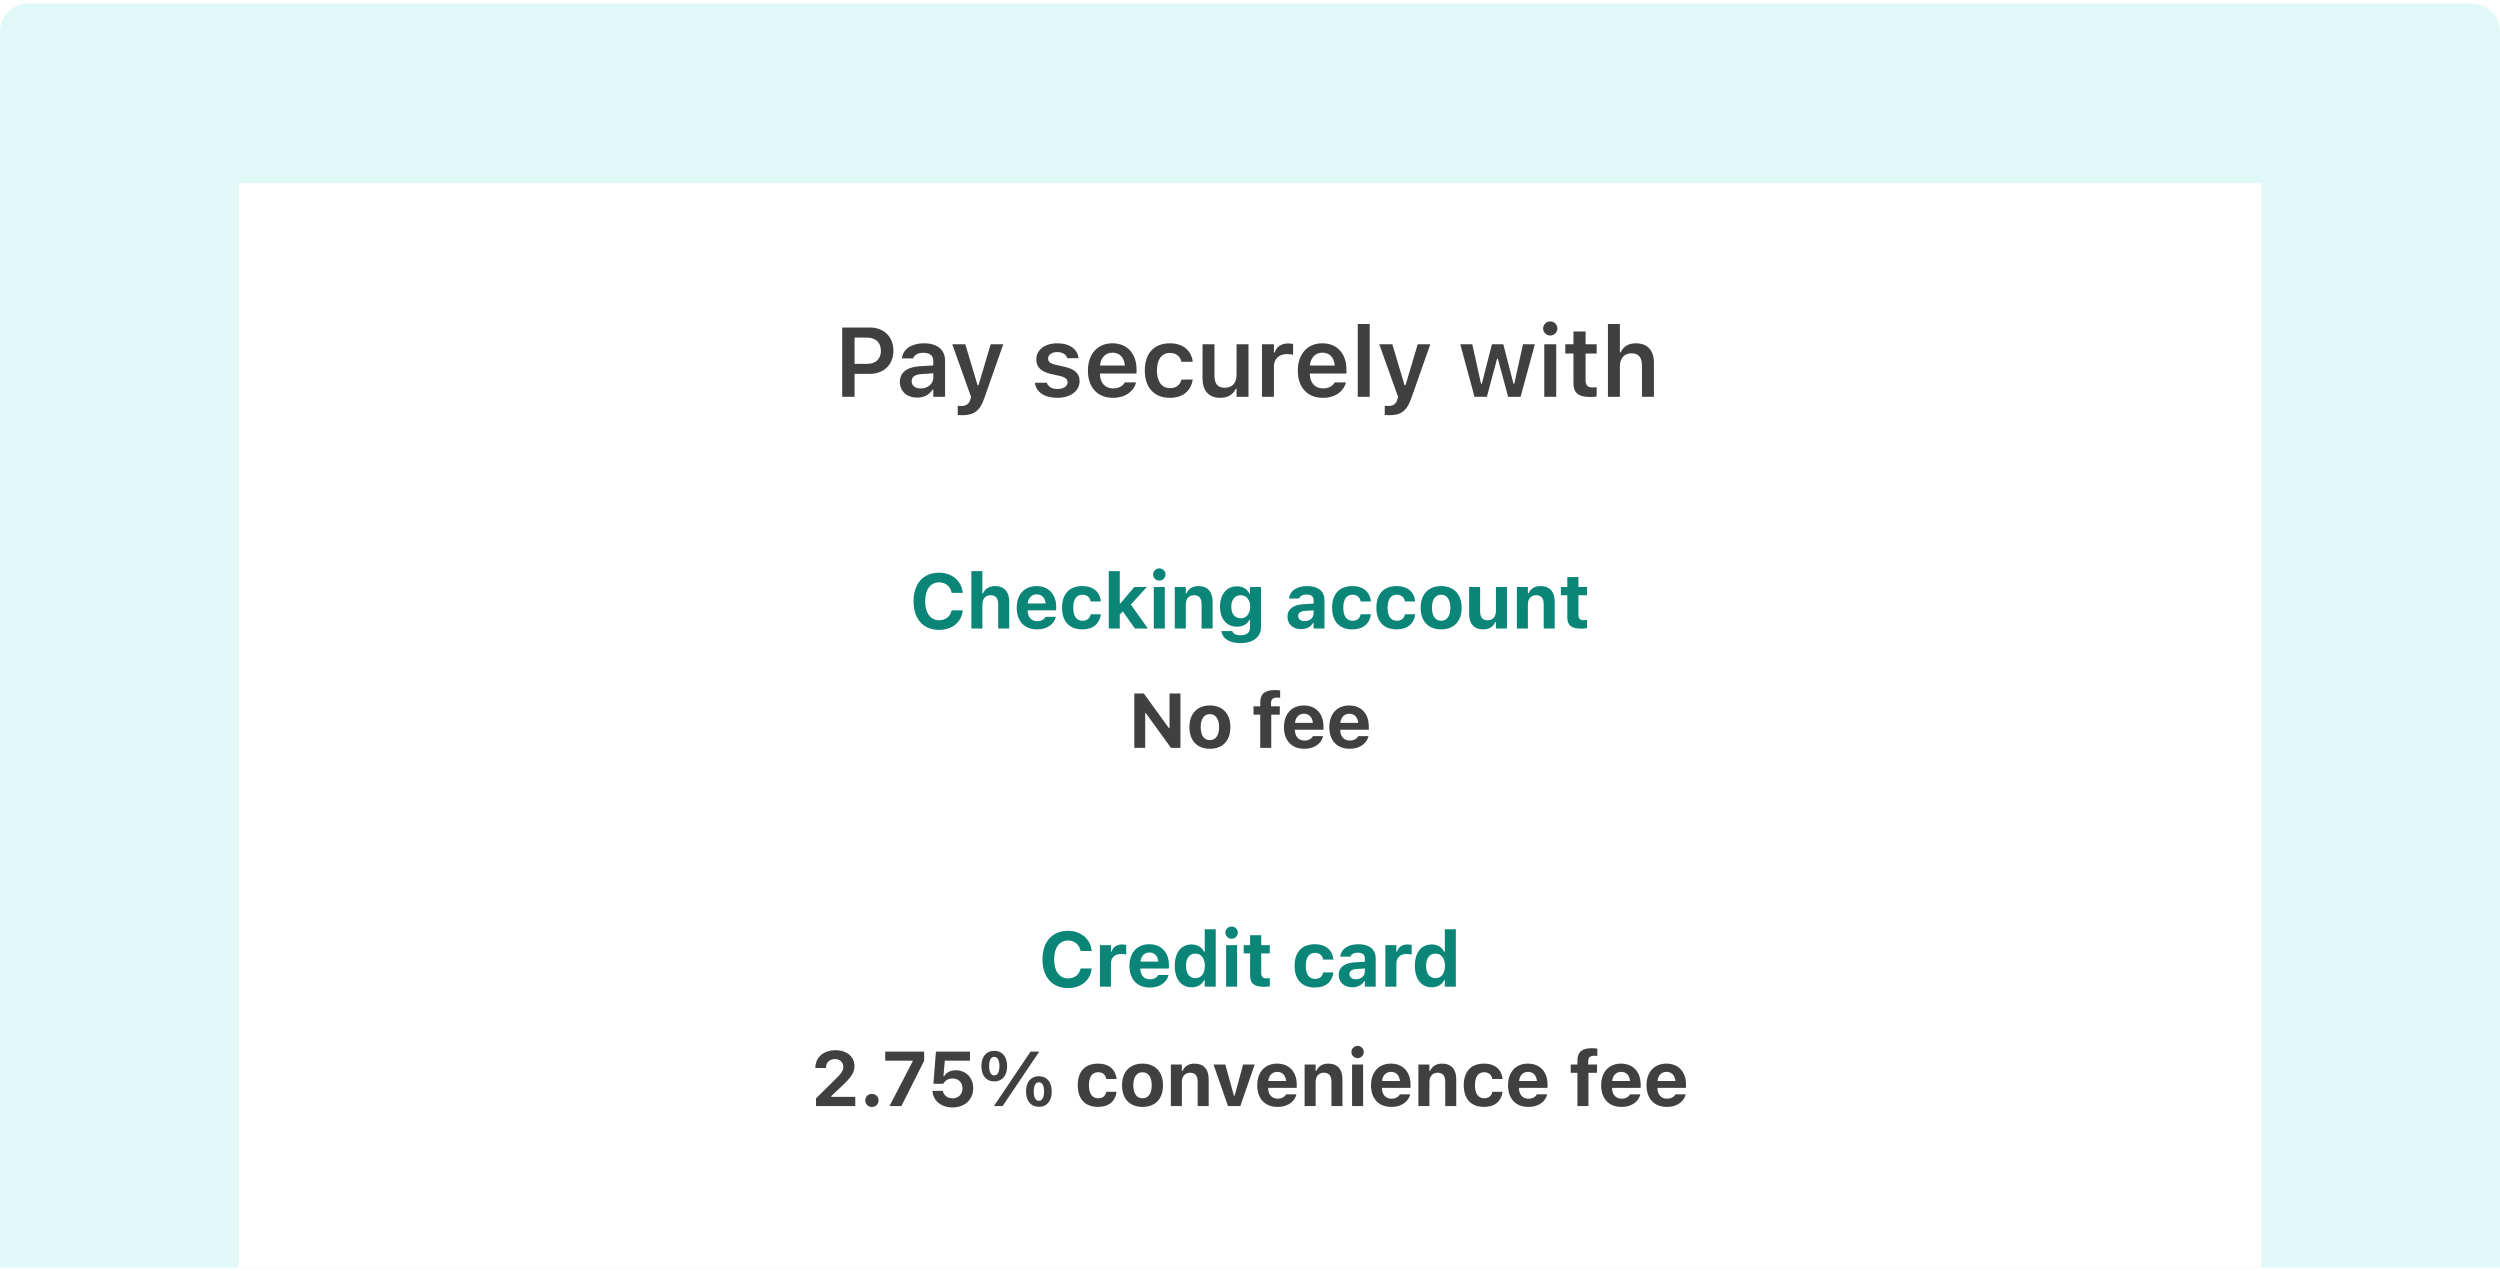
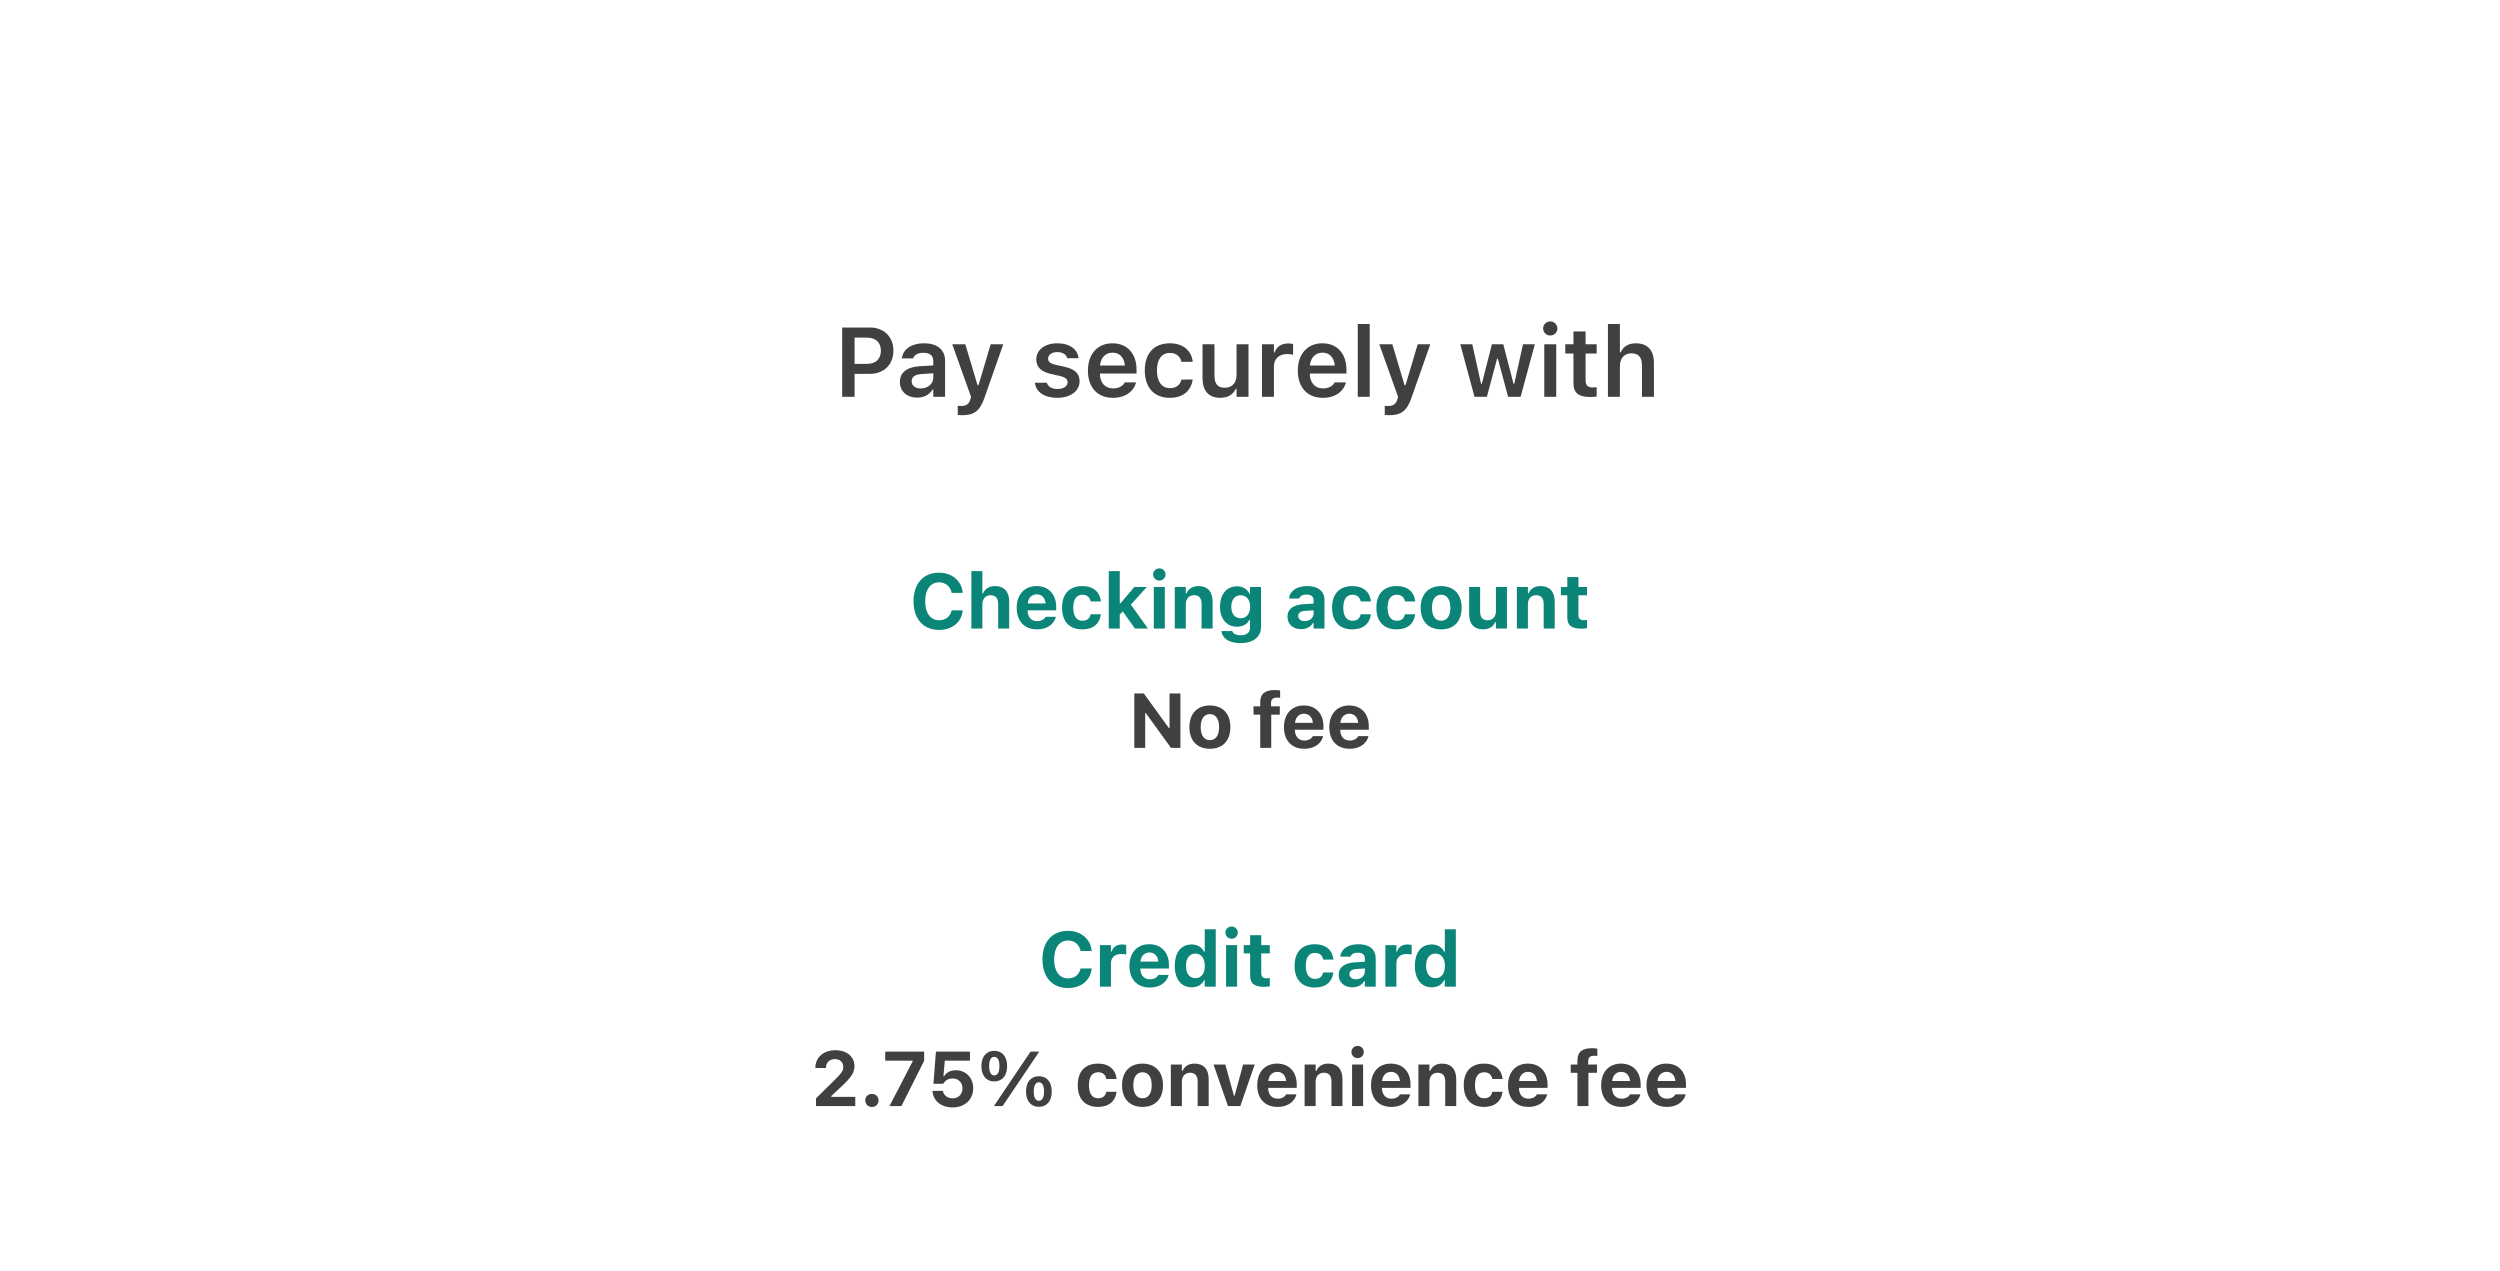
<svg xmlns="http://www.w3.org/2000/svg" width="356" height="181" viewBox="0 0 356 181" fill="none">
  <g clip-path="url(#clip0_636_39306)">
-     <path d="M0 4.5C0 2.291 1.791 0.5 4 0.5H352C354.209 0.5 356 2.291 356 4.5V180.5H0V4.5Z" fill="#E0F9F6" />
    <g filter="url(#filter0_d_636_39306)">
      <rect x="34" y="24.5" width="288" height="165" fill="white" />
    </g>
    <g filter="url(#filter1_d_636_39306)">
-       <rect x="58" y="123.5" width="240" height="44" rx="3.2" fill="white" />
-     </g>
+       </g>
    <path d="M152.084 140.699C149.839 140.699 148.448 139.141 148.448 136.627V136.617C148.448 134.103 149.834 132.551 152.084 132.551C153.921 132.551 155.296 133.722 155.447 135.36V135.424H153.867V135.387C153.701 134.517 153.008 133.926 152.084 133.926C150.865 133.926 150.108 134.952 150.108 136.617V136.627C150.108 138.292 150.865 139.324 152.09 139.324C153.019 139.324 153.69 138.781 153.862 137.954L153.873 137.911H155.452L155.447 137.97C155.28 139.592 153.953 140.699 152.084 140.699ZM156.629 140.5V134.586H158.198V135.505H158.294C158.482 134.866 159.019 134.49 159.787 134.49C159.997 134.49 160.217 134.522 160.373 134.565V135.935C160.137 135.881 159.895 135.843 159.653 135.843C158.762 135.843 158.198 136.354 158.198 137.191V140.5H156.629ZM163.72 140.624C161.921 140.624 160.831 139.447 160.831 137.551V137.546C160.831 135.666 161.932 134.458 163.656 134.458C165.38 134.458 166.454 135.639 166.454 137.428V137.917H162.383C162.399 138.889 162.92 139.453 163.752 139.453C164.44 139.453 164.821 139.087 164.929 138.862L164.945 138.83H166.406L166.395 138.883C166.212 139.625 165.45 140.624 163.72 140.624ZM163.683 135.634C163.001 135.634 162.496 136.096 162.399 136.934H164.95C164.854 136.074 164.365 135.634 163.683 135.634ZM169.689 140.591C168.212 140.591 167.288 139.437 167.288 137.546V137.535C167.288 135.634 168.19 134.49 169.689 134.49C170.5 134.49 171.16 134.887 171.456 135.532H171.552V132.325H173.121V140.5H171.552V139.582H171.456C171.15 140.221 170.521 140.591 169.689 140.591ZM170.22 139.292C171.053 139.292 171.569 138.636 171.569 137.551V137.541C171.569 136.456 171.048 135.79 170.22 135.79C169.393 135.79 168.883 136.456 168.883 137.535V137.546C168.883 138.636 169.393 139.292 170.22 139.292ZM175.383 133.679C174.9 133.679 174.497 133.292 174.497 132.809C174.497 132.32 174.9 131.933 175.383 131.933C175.867 131.933 176.264 132.32 176.264 132.809C176.264 133.292 175.867 133.679 175.383 133.679ZM174.594 140.5V134.586H176.162V140.5H174.594ZM180.036 140.521C178.596 140.521 178.016 140.054 178.016 138.905V135.768H177.103V134.586H178.016V133.174H179.601V134.586H180.82V135.768H179.601V138.545C179.601 139.077 179.826 139.313 180.358 139.313C180.562 139.313 180.669 139.302 180.82 139.286V140.452C180.626 140.489 180.336 140.521 180.036 140.521ZM187.246 140.624C185.398 140.624 184.351 139.501 184.351 137.535V137.524C184.351 135.58 185.393 134.458 187.246 134.458C188.814 134.458 189.743 135.312 189.883 136.633V136.649H188.422L188.417 136.638C188.315 136.063 187.923 135.688 187.251 135.688C186.408 135.688 185.946 136.343 185.946 137.524V137.535C185.946 138.733 186.413 139.394 187.251 139.394C187.896 139.394 188.277 139.087 188.417 138.497L188.428 138.475H189.878L189.872 138.507C189.711 139.796 188.787 140.624 187.246 140.624ZM192.559 140.591C191.431 140.591 190.631 139.893 190.631 138.819V138.808C190.631 137.745 191.453 137.122 192.924 137.036L194.353 136.95V136.461C194.353 135.951 194.004 135.661 193.359 135.661C192.795 135.661 192.436 135.859 192.312 136.208L192.301 136.23H190.851L190.856 136.182C190.98 135.145 191.958 134.458 193.445 134.458C195.014 134.458 195.9 135.199 195.9 136.461V140.5H194.353V139.716H194.256C193.956 140.264 193.333 140.591 192.559 140.591ZM192.162 138.722C192.162 139.173 192.543 139.447 193.085 139.447C193.811 139.447 194.353 138.969 194.353 138.346V137.911L193.161 137.986C192.489 138.029 192.162 138.282 192.162 138.711V138.722ZM197.276 140.5V134.586H198.844V135.505H198.941C199.129 134.866 199.666 134.49 200.434 134.49C200.644 134.49 200.864 134.522 201.02 134.565V135.935C200.783 135.881 200.542 135.843 200.3 135.843C199.408 135.843 198.844 136.354 198.844 137.191V140.5H197.276ZM203.878 140.591C202.401 140.591 201.477 139.437 201.477 137.546V137.535C201.477 135.634 202.38 134.49 203.878 134.49C204.689 134.49 205.35 134.887 205.645 135.532H205.742V132.325H207.31V140.5H205.742V139.582H205.645C205.339 140.221 204.711 140.591 203.878 140.591ZM204.41 139.292C205.242 139.292 205.758 138.636 205.758 137.551V137.541C205.758 136.456 205.237 135.79 204.41 135.79C203.583 135.79 203.073 136.456 203.073 137.535V137.546C203.073 138.636 203.583 139.292 204.41 139.292Z" fill="#0A8577" />
    <path d="M116.2 157.5V156.41L118.697 153.944C119.788 152.886 120.083 152.494 120.083 151.952V151.936C120.083 151.275 119.632 150.813 118.891 150.813C118.133 150.813 117.612 151.318 117.612 152.054V152.081H116.114L116.108 152.059C116.108 150.571 117.268 149.551 118.966 149.551C120.561 149.551 121.678 150.464 121.678 151.801V151.817C121.678 152.698 121.222 153.429 119.809 154.734L118.375 156.071V156.195H121.791V157.5H116.2ZM124.161 157.634C123.613 157.634 123.215 157.231 123.215 156.7C123.215 156.168 123.613 155.771 124.161 155.771C124.714 155.771 125.106 156.168 125.106 156.7C125.106 157.231 124.714 157.634 124.161 157.634ZM126.665 157.5L129.968 151.13V151.039H126.058V149.744H131.601V151.055L128.362 157.5H126.665ZM135.641 157.699C133.981 157.699 132.886 156.71 132.794 155.416L132.789 155.341H134.261L134.271 155.378C134.384 155.948 134.916 156.404 135.646 156.404C136.479 156.404 137.059 155.819 137.059 154.986V154.976C137.059 154.148 136.474 153.574 135.652 153.574C135.26 153.574 134.927 153.687 134.669 153.907C134.524 154.025 134.395 154.17 134.309 154.336H132.918L133.278 149.75H138.122V151.039H134.54L134.347 153.246H134.443C134.755 152.725 135.356 152.403 136.098 152.403C137.542 152.403 138.584 153.466 138.584 154.943V154.954C138.584 156.587 137.381 157.699 135.641 157.699ZM141.583 153.998C140.449 153.998 139.751 153.16 139.751 151.817V151.812C139.751 150.469 140.449 149.637 141.583 149.637C142.721 149.637 143.414 150.469 143.414 151.812V151.817C143.414 153.16 142.721 153.998 141.583 153.998ZM142.775 157.5H141.534L146.75 149.75H147.99L142.775 157.5ZM141.583 153.139C142.055 153.139 142.318 152.661 142.318 151.817V151.812C142.318 150.963 142.055 150.496 141.583 150.496C141.115 150.496 140.852 150.963 140.852 151.812V151.817C140.852 152.661 141.115 153.139 141.583 153.139ZM147.937 157.613C146.803 157.613 146.105 156.775 146.105 155.432V155.427C146.105 154.084 146.803 153.251 147.937 153.251C149.075 153.251 149.768 154.084 149.768 155.427V155.432C149.768 156.775 149.075 157.613 147.937 157.613ZM147.937 156.753C148.409 156.753 148.672 156.275 148.672 155.432V155.427C148.672 154.578 148.409 154.111 147.937 154.111C147.469 154.111 147.206 154.578 147.206 155.427V155.432C147.206 156.275 147.469 156.753 147.937 156.753ZM156.366 157.624C154.518 157.624 153.471 156.501 153.471 154.535V154.524C153.471 152.58 154.513 151.458 156.366 151.458C157.934 151.458 158.864 152.312 159.003 153.633V153.649H157.542L157.537 153.638C157.435 153.063 157.043 152.688 156.371 152.688C155.528 152.688 155.066 153.343 155.066 154.524V154.535C155.066 155.733 155.534 156.394 156.371 156.394C157.016 156.394 157.397 156.087 157.537 155.497L157.548 155.475H158.998L158.993 155.507C158.831 156.796 157.908 157.624 156.366 157.624ZM162.694 157.624C160.874 157.624 159.778 156.469 159.778 154.546V154.535C159.778 152.628 160.89 151.458 162.694 151.458C164.499 151.458 165.611 152.623 165.611 154.535V154.546C165.611 156.474 164.515 157.624 162.694 157.624ZM162.694 156.394C163.527 156.394 164.005 155.711 164.005 154.546V154.535C164.005 153.38 163.522 152.688 162.694 152.688C161.862 152.688 161.384 153.38 161.384 154.535V154.546C161.384 155.711 161.856 156.394 162.694 156.394ZM166.729 157.5V151.586H168.298V152.5H168.394C168.663 151.86 169.248 151.458 170.092 151.458C171.407 151.458 172.116 152.263 172.116 153.676V157.5H170.548V154.03C170.548 153.198 170.204 152.757 169.463 152.757C168.738 152.757 168.298 153.278 168.298 154.079V157.5H166.729ZM174.862 157.5L172.805 151.586H174.486L175.711 156.034H175.807L177.021 151.586H178.67L176.624 157.5H174.862ZM181.921 157.624C180.122 157.624 179.031 156.447 179.031 154.551V154.546C179.031 152.666 180.132 151.458 181.856 151.458C183.581 151.458 184.655 152.639 184.655 154.428V154.917H180.584C180.6 155.889 181.121 156.453 181.953 156.453C182.641 156.453 183.022 156.087 183.129 155.862L183.146 155.83H184.606L184.596 155.883C184.413 156.625 183.65 157.624 181.921 157.624ZM181.883 152.634C181.201 152.634 180.696 153.096 180.6 153.934H183.151C183.054 153.074 182.565 152.634 181.883 152.634ZM185.778 157.5V151.586H187.347V152.5H187.444C187.712 151.86 188.298 151.458 189.141 151.458C190.457 151.458 191.166 152.263 191.166 153.676V157.5H189.597V154.03C189.597 153.198 189.254 152.757 188.512 152.757C187.787 152.757 187.347 153.278 187.347 154.079V157.5H185.778ZM193.326 150.679C192.843 150.679 192.44 150.292 192.44 149.809C192.44 149.32 192.843 148.933 193.326 148.933C193.809 148.933 194.207 149.32 194.207 149.809C194.207 150.292 193.809 150.679 193.326 150.679ZM192.536 157.5V151.586H194.105V157.5H192.536ZM198.124 157.624C196.324 157.624 195.234 156.447 195.234 154.551V154.546C195.234 152.666 196.335 151.458 198.059 151.458C199.783 151.458 200.857 152.639 200.857 154.428V154.917H196.786C196.802 155.889 197.323 156.453 198.156 156.453C198.843 156.453 199.225 156.087 199.332 155.862L199.348 155.83H200.809L200.798 155.883C200.616 156.625 199.853 157.624 198.124 157.624ZM198.086 152.634C197.404 152.634 196.899 153.096 196.802 153.934H199.354C199.257 153.074 198.768 152.634 198.086 152.634ZM201.981 157.5V151.586H203.549V152.5H203.646C203.915 151.86 204.5 151.458 205.343 151.458C206.659 151.458 207.368 152.263 207.368 153.676V157.5H205.8V154.03C205.8 153.198 205.456 152.757 204.715 152.757C203.99 152.757 203.549 153.278 203.549 154.079V157.5H201.981ZM211.333 157.624C209.486 157.624 208.438 156.501 208.438 154.535V154.524C208.438 152.58 209.48 151.458 211.333 151.458C212.902 151.458 213.831 152.312 213.971 153.633V153.649H212.51L212.504 153.638C212.402 153.063 212.01 152.688 211.339 152.688C210.495 152.688 210.034 153.343 210.034 154.524V154.535C210.034 155.733 210.501 156.394 211.339 156.394C211.983 156.394 212.365 156.087 212.504 155.497L212.515 155.475H213.965L213.96 155.507C213.799 156.796 212.875 157.624 211.333 157.624ZM217.635 157.624C215.835 157.624 214.745 156.447 214.745 154.551V154.546C214.745 152.666 215.846 151.458 217.57 151.458C219.294 151.458 220.369 152.639 220.369 154.428V154.917H216.297C216.313 155.889 216.834 156.453 217.667 156.453C218.354 156.453 218.736 156.087 218.843 155.862L218.859 155.83H220.32L220.31 155.883C220.127 156.625 219.364 157.624 217.635 157.624ZM217.597 152.634C216.915 152.634 216.41 153.096 216.313 153.934H218.865C218.768 153.074 218.279 152.634 217.597 152.634ZM224.625 157.5V152.768H223.669V151.586H224.625V151.033C224.625 149.857 225.226 149.266 226.655 149.266C226.972 149.266 227.235 149.288 227.461 149.325V150.373C227.364 150.356 227.198 150.34 226.993 150.34C226.387 150.34 226.161 150.625 226.161 151.141V151.586H227.412V152.768H226.193V157.5H224.625ZM230.894 157.624C229.095 157.624 228.004 156.447 228.004 154.551V154.546C228.004 152.666 229.105 151.458 230.83 151.458C232.554 151.458 233.628 152.639 233.628 154.428V154.917H229.557C229.573 155.889 230.094 156.453 230.926 156.453C231.614 156.453 231.995 156.087 232.103 155.862L232.119 155.83H233.58L233.569 155.883C233.386 156.625 232.624 157.624 230.894 157.624ZM230.856 152.634C230.174 152.634 229.669 153.096 229.573 153.934H232.124C232.027 153.074 231.539 152.634 230.856 152.634ZM237.351 157.624C235.552 157.624 234.462 156.447 234.462 154.551V154.546C234.462 152.666 235.563 151.458 237.287 151.458C239.011 151.458 240.085 152.639 240.085 154.428V154.917H236.014C236.03 155.889 236.551 156.453 237.383 156.453C238.071 156.453 238.452 156.087 238.56 155.862L238.576 155.83H240.037L240.026 155.883C239.843 156.625 239.081 157.624 237.351 157.624ZM237.314 152.634C236.631 152.634 236.127 153.096 236.03 153.934H238.581C238.484 153.074 237.996 152.634 237.314 152.634Z" fill="#404040" />
    <g filter="url(#filter2_d_636_39306)">
      <rect x="58" y="72.5" width="240" height="44" rx="3.2" fill="white" />
    </g>
    <path d="M133.723 89.699C131.478 89.699 130.087 88.141 130.087 85.627V85.617C130.087 83.103 131.472 81.551 133.723 81.551C135.56 81.551 136.935 82.722 137.085 84.36V84.424H135.506V84.387C135.34 83.517 134.647 82.926 133.723 82.926C132.504 82.926 131.746 83.952 131.746 85.617V85.627C131.746 87.293 132.504 88.324 133.728 88.324C134.658 88.324 135.329 87.781 135.501 86.954L135.512 86.911H137.091L137.085 86.97C136.919 88.592 135.592 89.699 133.723 89.699ZM138.322 89.5V81.325H139.89V84.499H139.987C140.255 83.86 140.841 83.457 141.684 83.457C143 83.457 143.709 84.263 143.709 85.676V89.5H142.141V86.03C142.141 85.198 141.797 84.757 141.056 84.757C140.331 84.757 139.89 85.278 139.89 86.079V89.5H138.322ZM147.669 89.624C145.869 89.624 144.779 88.447 144.779 86.551V86.546C144.779 84.666 145.88 83.457 147.604 83.457C149.328 83.457 150.402 84.639 150.402 86.428V86.916H146.331C146.347 87.889 146.868 88.453 147.701 88.453C148.388 88.453 148.77 88.087 148.877 87.862L148.893 87.83H150.354L150.343 87.883C150.161 88.624 149.398 89.624 147.669 89.624ZM147.631 84.634C146.949 84.634 146.444 85.096 146.347 85.934H148.899C148.802 85.074 148.313 84.634 147.631 84.634ZM154.131 89.624C152.284 89.624 151.236 88.501 151.236 86.535V86.524C151.236 84.58 152.278 83.457 154.131 83.457C155.7 83.457 156.629 84.311 156.768 85.633V85.649H155.307L155.302 85.638C155.2 85.064 154.808 84.688 154.137 84.688C153.293 84.688 152.831 85.343 152.831 86.524V86.535C152.831 87.733 153.299 88.394 154.137 88.394C154.781 88.394 155.162 88.087 155.302 87.497L155.313 87.475H156.763L156.758 87.507C156.596 88.796 155.673 89.624 154.131 89.624ZM157.887 89.5V81.325H159.455V85.923H159.552L161.528 83.586H163.306L161.034 86.095L163.462 89.5H161.609L159.885 87.061L159.455 87.518V89.5H157.887ZM165.09 82.679C164.607 82.679 164.204 82.292 164.204 81.809C164.204 81.32 164.607 80.933 165.09 80.933C165.574 80.933 165.971 81.32 165.971 81.809C165.971 82.292 165.574 82.679 165.09 82.679ZM164.301 89.5V83.586H165.869V89.5H164.301ZM167.288 89.5V83.586H168.857V84.499H168.953C169.222 83.86 169.807 83.457 170.651 83.457C171.967 83.457 172.676 84.263 172.676 85.676V89.5H171.107V86.03C171.107 85.198 170.763 84.757 170.022 84.757C169.297 84.757 168.857 85.278 168.857 86.079V89.5H167.288ZM176.646 91.579C175.008 91.579 174.057 90.891 173.928 89.887V89.86H175.48L175.486 89.881C175.572 90.225 175.98 90.461 176.678 90.461C177.516 90.461 178.005 90.069 178.005 89.382V88.281H177.908C177.581 88.904 176.957 89.242 176.136 89.242C174.648 89.242 173.729 88.093 173.729 86.412V86.401C173.729 84.661 174.648 83.49 176.163 83.49C176.974 83.49 177.607 83.887 177.924 84.553H177.999V83.586H179.568V89.317C179.568 90.703 178.435 91.579 176.646 91.579ZM176.667 88.039C177.516 88.039 178.021 87.378 178.021 86.406V86.395C178.021 85.423 177.511 84.763 176.667 84.763C175.824 84.763 175.335 85.423 175.335 86.395V86.406C175.335 87.378 175.819 88.039 176.667 88.039ZM185.263 89.591C184.136 89.591 183.335 88.893 183.335 87.819V87.808C183.335 86.745 184.157 86.122 185.629 86.036L187.057 85.95V85.461C187.057 84.951 186.708 84.661 186.064 84.661C185.5 84.661 185.14 84.859 185.016 85.209L185.006 85.23H183.555L183.561 85.182C183.684 84.145 184.662 83.457 186.15 83.457C187.718 83.457 188.604 84.199 188.604 85.461V89.5H187.057V88.716H186.961C186.66 89.264 186.037 89.591 185.263 89.591ZM184.866 87.722C184.866 88.173 185.247 88.447 185.79 88.447C186.515 88.447 187.057 87.969 187.057 87.346V86.911L185.865 86.986C185.194 87.029 184.866 87.282 184.866 87.711V87.722ZM192.585 89.624C190.738 89.624 189.69 88.501 189.69 86.535V86.524C189.69 84.58 190.732 83.457 192.585 83.457C194.154 83.457 195.083 84.311 195.223 85.633V85.649H193.762L193.756 85.638C193.654 85.064 193.262 84.688 192.591 84.688C191.747 84.688 191.286 85.343 191.286 86.524V86.535C191.286 87.733 191.753 88.394 192.591 88.394C193.235 88.394 193.617 88.087 193.756 87.497L193.767 87.475H195.217L195.212 87.507C195.051 88.796 194.127 89.624 192.585 89.624ZM198.892 89.624C197.045 89.624 195.997 88.501 195.997 86.535V86.524C195.997 84.58 197.039 83.457 198.892 83.457C200.461 83.457 201.39 84.311 201.529 85.633V85.649H200.068L200.063 85.638C199.961 85.064 199.569 84.688 198.898 84.688C198.054 84.688 197.592 85.343 197.592 86.524V86.535C197.592 87.733 198.06 88.394 198.898 88.394C199.542 88.394 199.923 88.087 200.063 87.497L200.074 87.475H201.524L201.519 87.507C201.358 88.796 200.434 89.624 198.892 89.624ZM205.22 89.624C203.4 89.624 202.304 88.469 202.304 86.546V86.535C202.304 84.628 203.416 83.457 205.22 83.457C207.025 83.457 208.137 84.623 208.137 86.535V86.546C208.137 88.474 207.041 89.624 205.22 89.624ZM205.22 88.394C206.053 88.394 206.531 87.711 206.531 86.546V86.535C206.531 85.38 206.048 84.688 205.22 84.688C204.388 84.688 203.91 85.38 203.91 86.535V86.546C203.91 87.711 204.383 88.394 205.22 88.394ZM211.21 89.624C209.884 89.624 209.202 88.818 209.202 87.411V83.586H210.77V87.051C210.77 87.889 211.087 88.324 211.828 88.324C212.601 88.324 213.02 87.803 213.02 87.002V83.586H214.589V89.5H213.02V88.587H212.924C212.655 89.231 212.054 89.624 211.21 89.624ZM216.003 89.5V83.586H217.571V84.499H217.668C217.936 83.86 218.522 83.457 219.365 83.457C220.681 83.457 221.39 84.263 221.39 85.676V89.5H219.821V86.03C219.821 85.198 219.478 84.757 218.736 84.757C218.011 84.757 217.571 85.278 217.571 86.079V89.5H216.003ZM225.204 89.522C223.765 89.522 223.185 89.054 223.185 87.905V84.768H222.272V83.586H223.185V82.174H224.769V83.586H225.988V84.768H224.769V87.545C224.769 88.077 224.995 88.313 225.527 88.313C225.731 88.313 225.838 88.302 225.988 88.286V89.452C225.795 89.489 225.505 89.522 225.204 89.522Z" fill="#0A8577" />
    <path d="M161.524 106.5V98.749H162.878L166.455 103.686H166.541V98.749H168.093V106.5H166.75L163.162 101.542H163.076V106.5H161.524ZM172.289 106.624C170.468 106.624 169.372 105.469 169.372 103.546V103.535C169.372 101.628 170.484 100.458 172.289 100.458C174.094 100.458 175.205 101.623 175.205 103.535V103.546C175.205 105.474 174.11 106.624 172.289 106.624ZM172.289 105.394C173.121 105.394 173.599 104.711 173.599 103.546V103.535C173.599 102.38 173.116 101.688 172.289 101.688C171.456 101.688 170.978 102.38 170.978 103.535V103.546C170.978 104.711 171.451 105.394 172.289 105.394ZM179.456 106.5V101.768H178.5V100.586H179.456V100.033C179.456 98.857 180.058 98.266 181.486 98.266C181.803 98.266 182.067 98.288 182.292 98.325V99.373C182.195 99.356 182.029 99.34 181.825 99.34C181.218 99.34 180.992 99.625 180.992 100.141V100.586H182.244V101.768H181.025V106.5H179.456ZM185.725 106.624C183.926 106.624 182.836 105.447 182.836 103.551V103.546C182.836 101.666 183.937 100.458 185.661 100.458C187.385 100.458 188.459 101.639 188.459 103.428V103.917H184.388C184.404 104.889 184.925 105.453 185.758 105.453C186.445 105.453 186.826 105.087 186.934 104.862L186.95 104.83H188.411L188.4 104.883C188.218 105.625 187.455 106.624 185.725 106.624ZM185.688 101.634C185.006 101.634 184.501 102.096 184.404 102.934H186.955C186.859 102.074 186.37 101.634 185.688 101.634ZM192.183 106.624C190.383 106.624 189.293 105.447 189.293 103.551V103.546C189.293 101.666 190.394 100.458 192.118 100.458C193.842 100.458 194.916 101.639 194.916 103.428V103.917H190.845C190.861 104.889 191.382 105.453 192.215 105.453C192.902 105.453 193.284 105.087 193.391 104.862L193.407 104.83H194.868L194.857 104.883C194.675 105.625 193.912 106.624 192.183 106.624ZM192.145 101.634C191.463 101.634 190.958 102.096 190.861 102.934H193.413C193.316 102.074 192.827 101.634 192.145 101.634Z" fill="#404040" />
    <path d="M119.927 56.5V46.636H123.864C125.867 46.636 127.221 47.955 127.221 49.931V49.944C127.221 51.913 125.867 53.239 123.864 53.239H121.691V56.5H119.927ZM123.434 48.078H121.691V51.817H123.434C124.698 51.817 125.437 51.134 125.437 49.951V49.938C125.437 48.755 124.698 48.078 123.434 48.078ZM130.595 56.623C129.173 56.623 128.141 55.748 128.141 54.388V54.374C128.141 53.041 129.159 52.262 130.978 52.152L132.899 52.036V51.394C132.899 50.648 132.413 50.238 131.497 50.238C130.718 50.238 130.212 50.519 130.041 51.011L130.034 51.038H128.428L128.435 50.977C128.599 49.719 129.802 48.885 131.579 48.885C133.5 48.885 134.58 49.815 134.58 51.394V56.5H132.899V55.475H132.782C132.372 56.199 131.579 56.623 130.595 56.623ZM129.823 54.306C129.823 54.941 130.363 55.317 131.115 55.317C132.14 55.317 132.899 54.648 132.899 53.759V53.157L131.217 53.267C130.267 53.328 129.823 53.677 129.823 54.292V54.306ZM137.032 59.125C136.827 59.125 136.587 59.118 136.382 59.098V57.792C136.519 57.806 136.71 57.812 136.888 57.812C137.585 57.812 138.002 57.525 138.187 56.849L138.276 56.507L135.603 49.028H137.462L139.206 54.866H139.335L141.072 49.028H142.863L140.183 56.657C139.54 58.53 138.686 59.125 137.032 59.125ZM150.561 56.65C148.661 56.65 147.512 55.775 147.369 54.511V54.497H149.057L149.064 54.511C149.242 55.03 149.741 55.393 150.589 55.393C151.436 55.393 152.024 55.01 152.024 54.449V54.435C152.024 53.998 151.696 53.711 150.876 53.526L149.666 53.253C148.244 52.938 147.567 52.269 147.567 51.168V51.161C147.567 49.815 148.798 48.885 150.561 48.885C152.38 48.885 153.467 49.787 153.576 50.997V51.011H151.976L151.969 50.99C151.846 50.519 151.354 50.136 150.554 50.136C149.796 50.136 149.249 50.505 149.249 51.065V51.072C149.249 51.51 149.563 51.776 150.37 51.961L151.58 52.227C153.043 52.556 153.733 53.178 153.733 54.265V54.278C153.733 55.7 152.4 56.65 150.561 56.65ZM158.488 56.65C156.267 56.65 154.92 55.16 154.92 52.781V52.774C154.92 50.423 156.28 48.885 158.406 48.885C160.532 48.885 161.845 50.375 161.845 52.631V53.191H156.622C156.643 54.531 157.367 55.31 158.522 55.31C159.445 55.31 159.972 54.846 160.136 54.504L160.156 54.456H161.776L161.756 54.518C161.517 55.481 160.518 56.65 158.488 56.65ZM158.427 50.218C157.476 50.218 156.766 50.86 156.636 52.05H160.184C160.067 50.826 159.377 50.218 158.427 50.218ZM166.593 56.65C164.344 56.65 163.018 55.194 163.018 52.754V52.74C163.018 50.327 164.337 48.885 166.586 48.885C168.507 48.885 169.655 49.951 169.847 51.496V51.523H168.24L168.233 51.503C168.076 50.778 167.523 50.259 166.593 50.259C165.431 50.259 164.747 51.175 164.747 52.74V52.754C164.747 54.34 165.438 55.27 166.593 55.27C167.475 55.27 168.015 54.866 168.227 54.08L168.24 54.053L169.847 54.046L169.833 54.101C169.587 55.632 168.486 56.65 166.593 56.65ZM173.781 56.65C172.1 56.65 171.239 55.639 171.239 53.861V49.028H172.941V53.472C172.941 54.627 173.371 55.215 174.397 55.215C175.497 55.215 176.085 54.504 176.085 53.383V49.028H177.787V56.5H176.085V55.365H175.969C175.62 56.165 174.862 56.65 173.781 56.65ZM179.705 56.5V49.028H181.408V50.177H181.524C181.777 49.377 182.46 48.905 183.445 48.905C183.704 48.905 183.971 48.94 184.135 48.987V50.512C183.862 50.457 183.581 50.416 183.287 50.416C182.153 50.416 181.408 51.093 181.408 52.159V56.5H179.705ZM188.377 56.65C186.156 56.65 184.809 55.16 184.809 52.781V52.774C184.809 50.423 186.169 48.885 188.295 48.885C190.421 48.885 191.734 50.375 191.734 52.631V53.191H186.511C186.532 54.531 187.256 55.31 188.412 55.31C189.335 55.31 189.861 54.846 190.025 54.504L190.045 54.456H191.666L191.645 54.518C191.406 55.481 190.408 56.65 188.377 56.65ZM188.316 50.218C187.366 50.218 186.655 50.86 186.525 52.05H190.073C189.957 50.826 189.266 50.218 188.316 50.218ZM193.344 56.5V46.137H195.047V56.5H193.344ZM197.84 59.125C197.635 59.125 197.395 59.118 197.19 59.098V57.792C197.327 57.806 197.518 57.812 197.696 57.812C198.393 57.812 198.81 57.525 198.995 56.849L199.084 56.507L196.411 49.028H198.27L200.014 54.866H200.143L201.88 49.028H203.671L200.991 56.657C200.349 58.53 199.494 59.125 197.84 59.125ZM209.968 56.5L207.945 49.028H209.654L210.898 54.641H211.014L212.449 49.028H214.07L215.519 54.641H215.635L216.872 49.028H218.561L216.537 56.5H214.753L213.297 51.086H213.181L211.732 56.5H209.968ZM220.759 47.777C220.199 47.777 219.741 47.333 219.741 46.773C219.741 46.219 220.199 45.768 220.759 45.768C221.313 45.768 221.771 46.219 221.771 46.773C221.771 47.333 221.313 47.777 220.759 47.777ZM219.905 56.5V49.028H221.607V56.5H219.905ZM226.478 56.534C224.762 56.534 224.058 55.96 224.058 54.518V50.348H222.896V49.028H224.058V47.196H225.788V49.028H227.367V50.348H225.788V54.114C225.788 54.859 226.082 55.174 226.792 55.174C227.032 55.174 227.162 55.167 227.367 55.147V56.459C227.121 56.507 226.806 56.534 226.478 56.534ZM228.97 56.5V46.137H230.673V50.17H230.789C231.144 49.37 231.862 48.885 232.942 48.885C234.61 48.885 235.519 49.89 235.519 51.667V56.5H233.817V52.063C233.817 50.901 233.345 50.313 232.313 50.313C231.301 50.313 230.673 51.024 230.673 52.145V56.5H228.97Z" fill="#404040" />
  </g>
  <defs>
    <filter id="filter0_d_636_39306" x="27.6" y="19.7" width="300.8" height="177.8" filterUnits="userSpaceOnUse" color-interpolation-filters="sRGB">
      <feFlood flood-opacity="0" result="BackgroundImageFix" />
      <feColorMatrix in="SourceAlpha" type="matrix" values="0 0 0 0 0 0 0 0 0 0 0 0 0 0 0 0 0 0 127 0" result="hardAlpha" />
      <feOffset dy="1.6" />
      <feGaussianBlur stdDeviation="3.2" />
      <feComposite in2="hardAlpha" operator="out" />
      <feColorMatrix type="matrix" values="0 0 0 0 0 0 0 0 0 0 0 0 0 0 0 0 0 0 0.025 0" />
      <feBlend mode="normal" in2="BackgroundImageFix" result="effect1_dropShadow_636_39306" />
      <feBlend mode="normal" in="SourceGraphic" in2="effect1_dropShadow_636_39306" result="shape" />
    </filter>
    <filter id="filter1_d_636_39306" x="53.2" y="120.3" width="249.6" height="53.6" filterUnits="userSpaceOnUse" color-interpolation-filters="sRGB">
      <feFlood flood-opacity="0" result="BackgroundImageFix" />
      <feColorMatrix in="SourceAlpha" type="matrix" values="0 0 0 0 0 0 0 0 0 0 0 0 0 0 0 0 0 0 127 0" result="hardAlpha" />
      <feOffset dy="1.6" />
      <feGaussianBlur stdDeviation="2.4" />
      <feColorMatrix type="matrix" values="0 0 0 0 0 0 0 0 0 0 0 0 0 0 0 0 0 0 0.2 0" />
      <feBlend mode="normal" in2="BackgroundImageFix" result="effect1_dropShadow_636_39306" />
      <feBlend mode="normal" in="SourceGraphic" in2="effect1_dropShadow_636_39306" result="shape" />
    </filter>
    <filter id="filter2_d_636_39306" x="53.2" y="69.3" width="249.6" height="53.6" filterUnits="userSpaceOnUse" color-interpolation-filters="sRGB">
      <feFlood flood-opacity="0" result="BackgroundImageFix" />
      <feColorMatrix in="SourceAlpha" type="matrix" values="0 0 0 0 0 0 0 0 0 0 0 0 0 0 0 0 0 0 127 0" result="hardAlpha" />
      <feOffset dy="1.6" />
      <feGaussianBlur stdDeviation="2.4" />
      <feColorMatrix type="matrix" values="0 0 0 0 0 0 0 0 0 0 0 0 0 0 0 0 0 0 0.2 0" />
      <feBlend mode="normal" in2="BackgroundImageFix" result="effect1_dropShadow_636_39306" />
      <feBlend mode="normal" in="SourceGraphic" in2="effect1_dropShadow_636_39306" result="shape" />
    </filter>
    <clipPath id="clip0_636_39306">
      <path d="M0 4.5C0 2.291 1.791 0.5 4 0.5H352C354.209 0.5 356 2.291 356 4.5V180.5H0V4.5Z" fill="white" />
    </clipPath>
  </defs>
</svg>